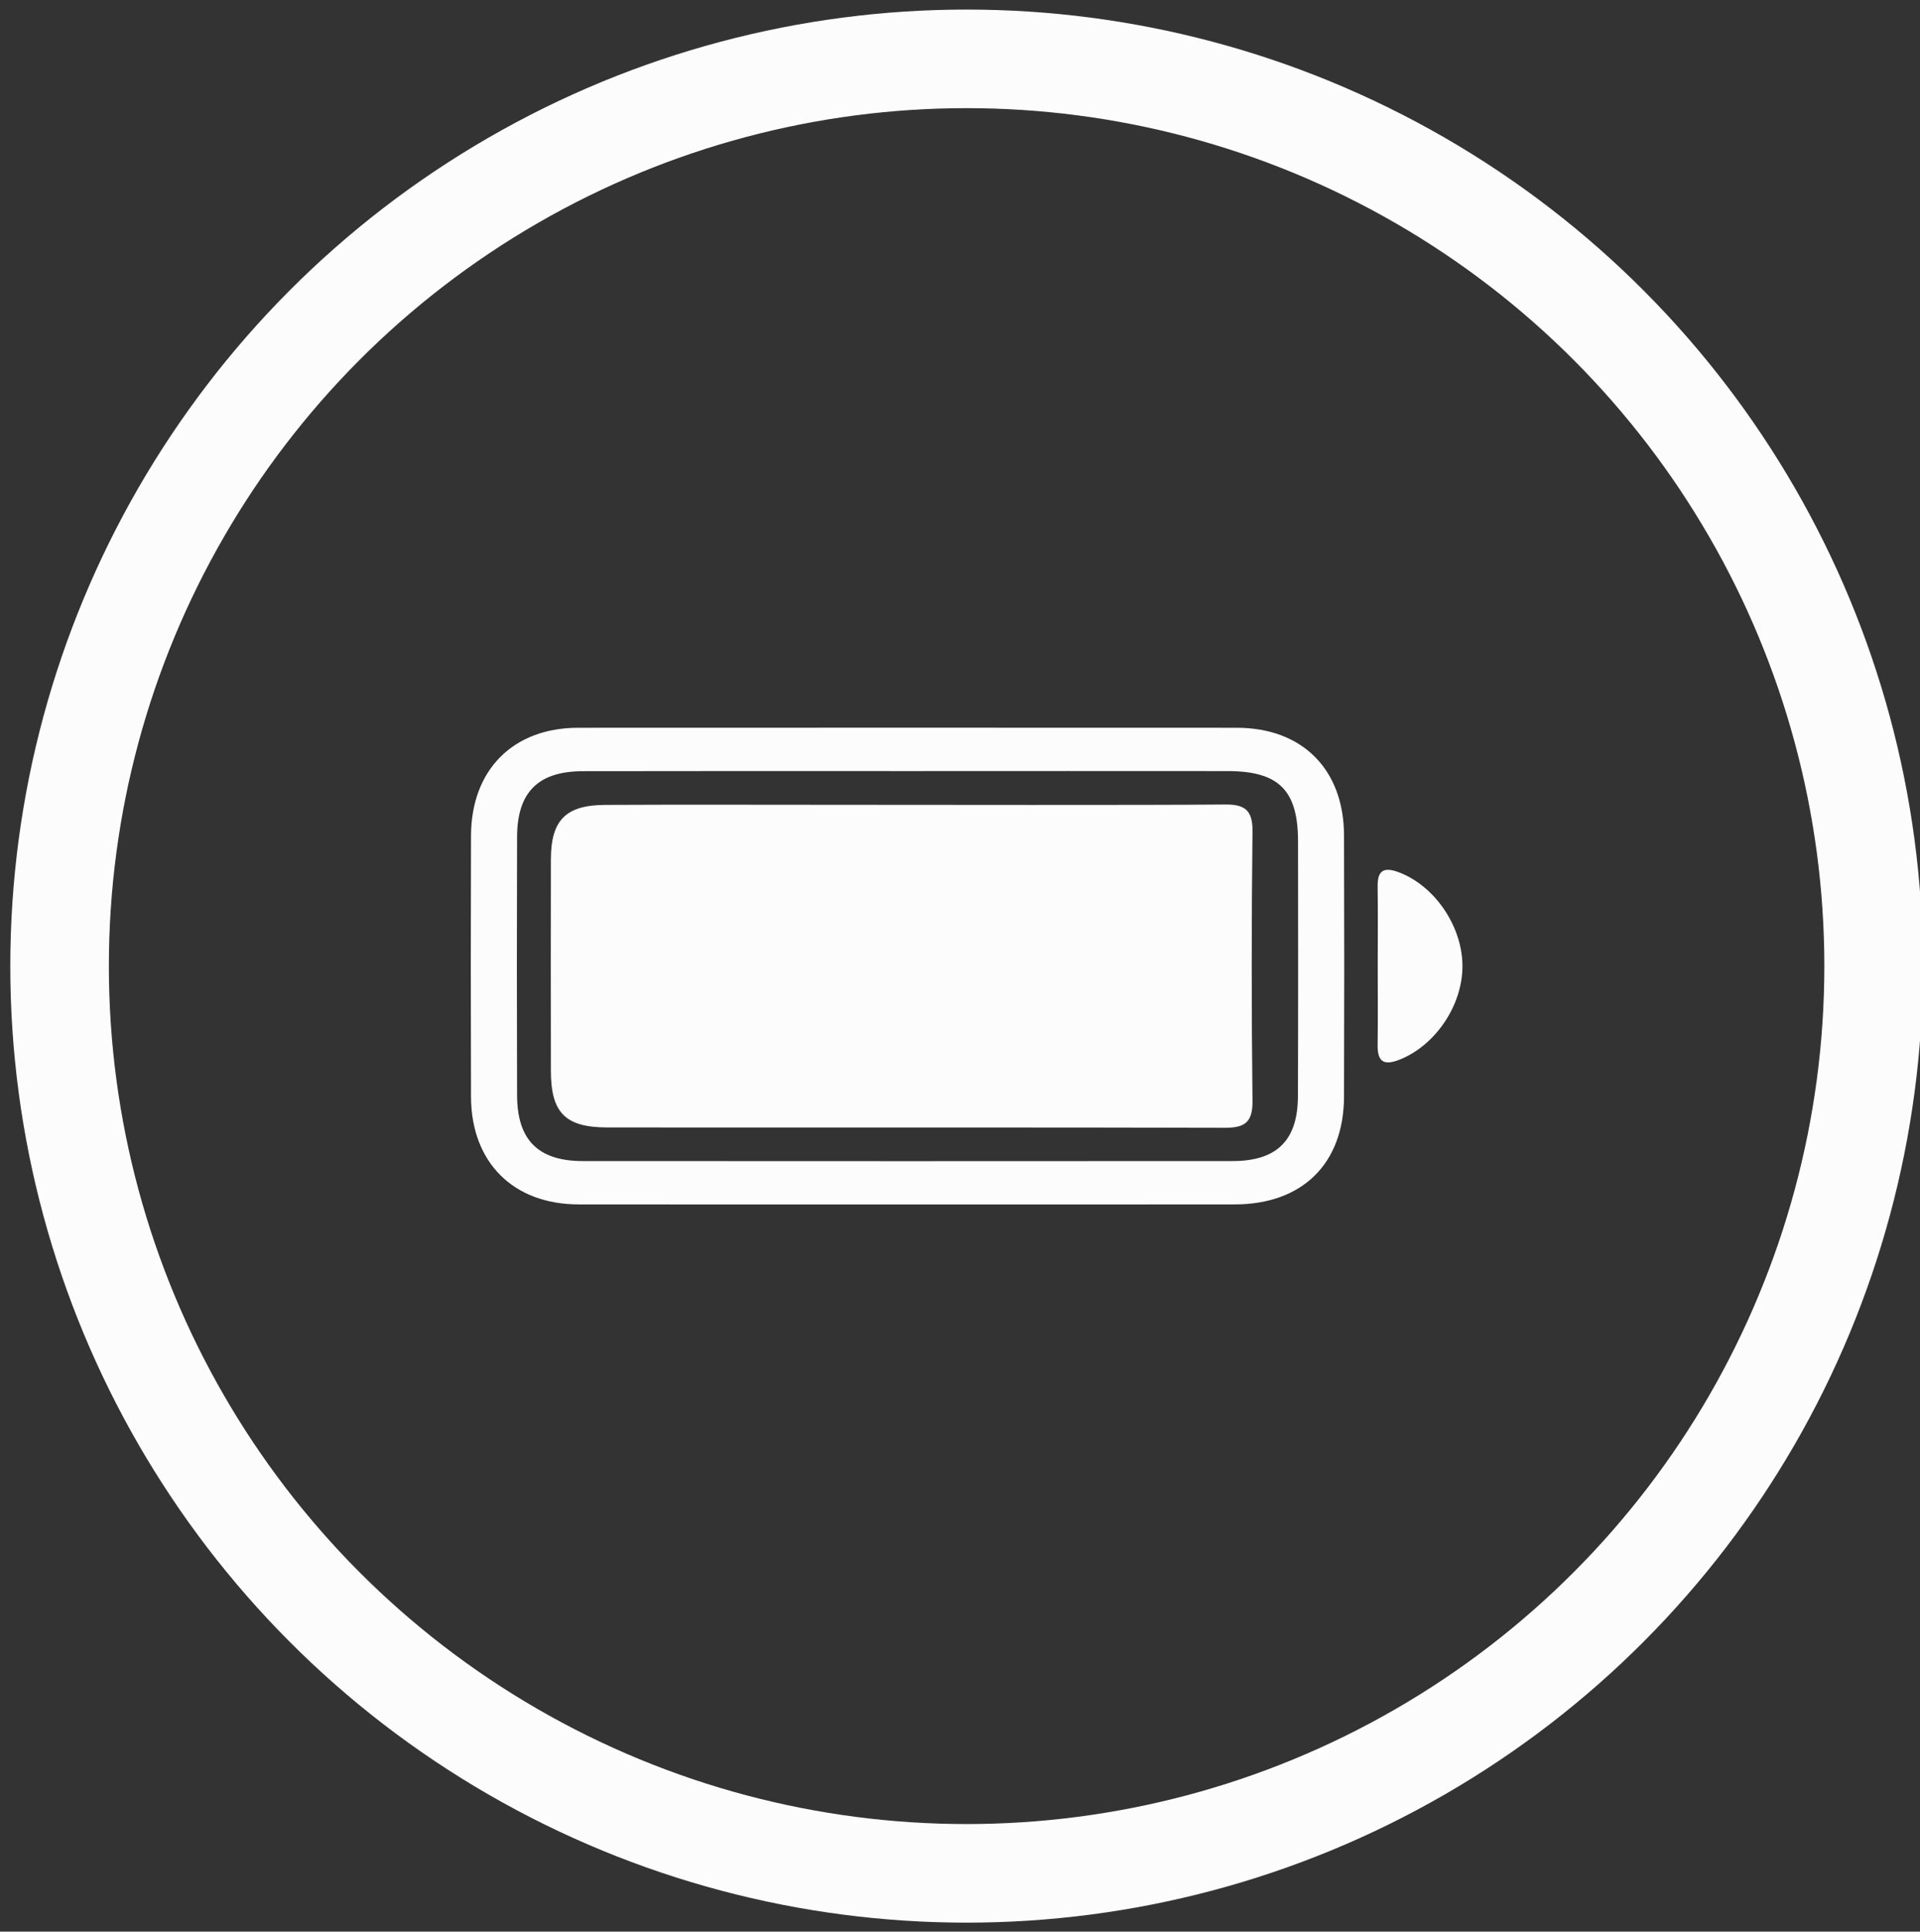
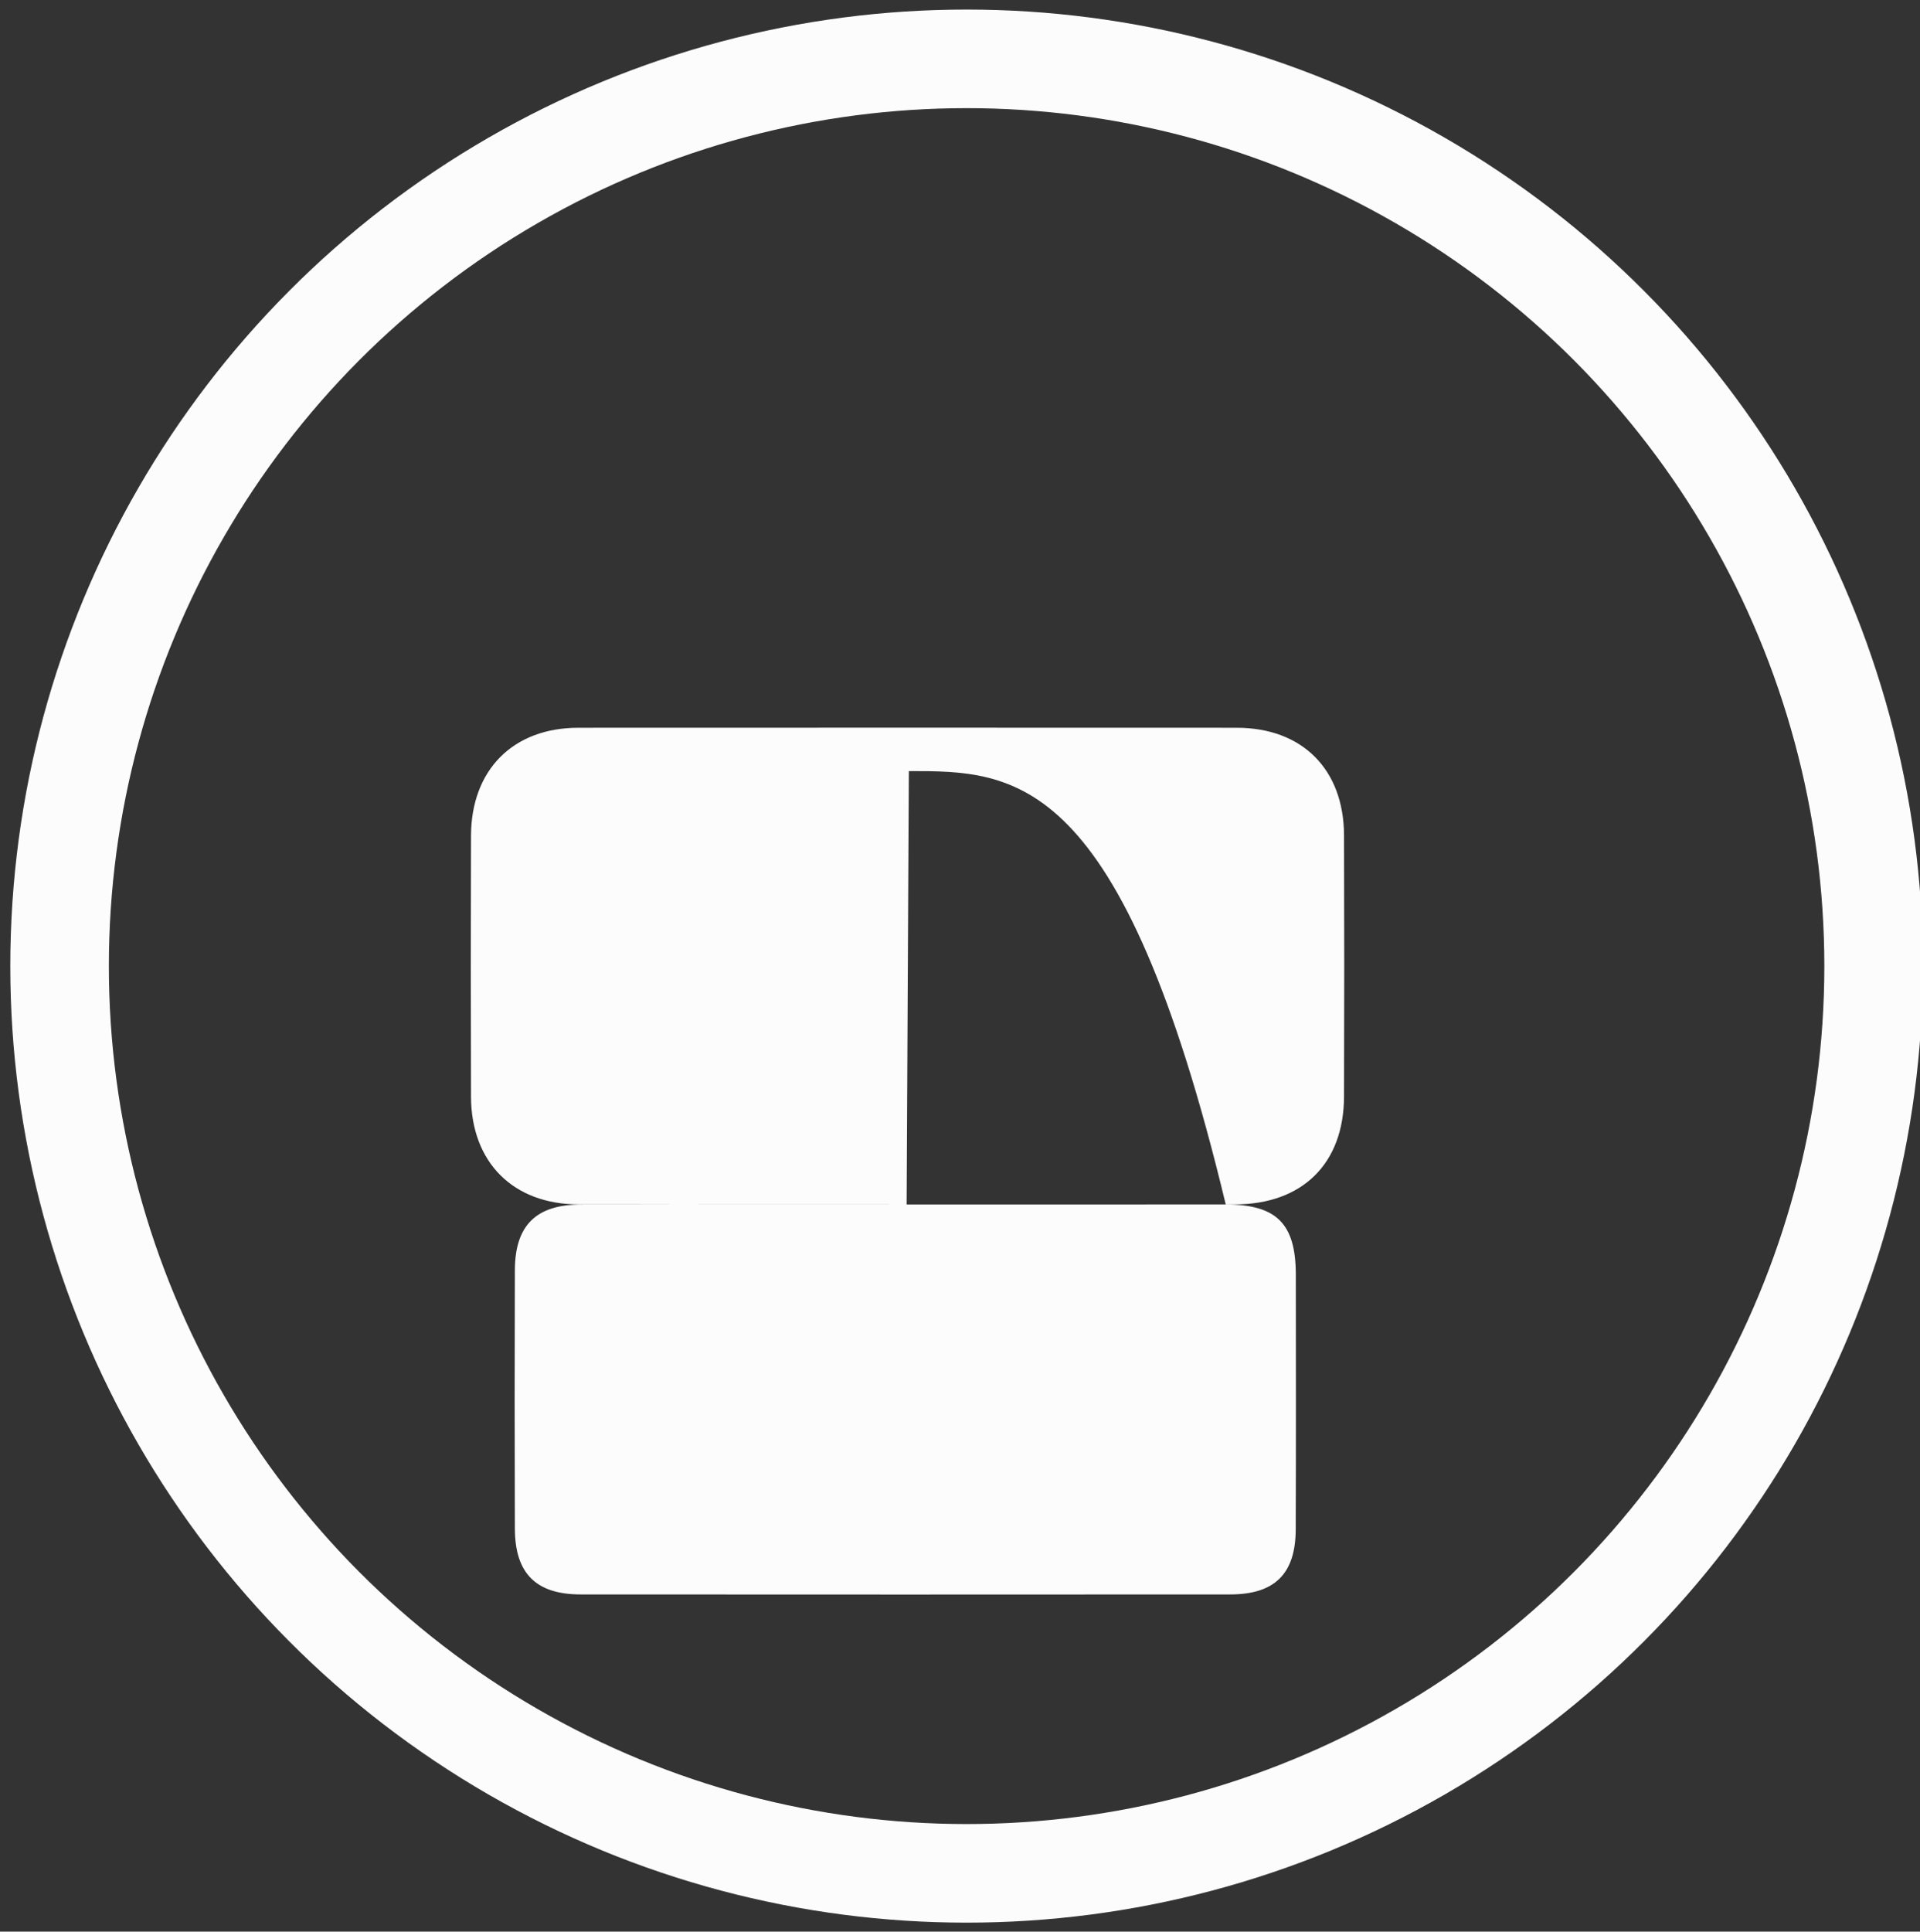
<svg xmlns="http://www.w3.org/2000/svg" version="1.1" id="Layer_1" x="0px" y="0px" width="38.958px" height="39.185px" viewBox="0 0 38.958 39.185" enable-background="new 0 0 38.958 39.185" xml:space="preserve">
  <rect x="0" y="0" width="38.958" height="39.185" fill="#333333" stroke="none" />
  <circle fill="none" stroke="#FCFCFC" stroke-width="2" stroke-miterlimit="10" cx="19.613" cy="19.598" r="18.404" />
-   <path fill="#FCFCFC" d="M18.396,24.433c-2.22,0-4.438,0.002-6.658-0.001c-1.323-0.002-2.176-0.851-2.181-2.181  c-0.006-1.766-0.006-3.534,0-5.3c0.005-1.334,0.853-2.187,2.175-2.188c4.455-0.002,8.91-0.002,13.363,0  c1.33,0.001,2.172,0.845,2.176,2.182c0.006,1.766,0.006,3.534,0,5.301c-0.004,1.358-0.846,2.185-2.215,2.186  C22.836,24.435,20.617,24.433,18.396,24.433 M18.441,15.642c-2.205,0-4.408-0.003-6.611,0.002c-0.908,0.001-1.334,0.424-1.338,1.327  c-0.006,1.751-0.006,3.502,0,5.253c0.004,0.904,0.43,1.329,1.336,1.329c4.393,0.003,8.785,0.003,13.178,0  c0.908,0,1.33-0.423,1.33-1.328c0.006-1.721,0.004-3.44,0.002-5.162c-0.002-1.031-0.389-1.419-1.422-1.421  C22.757,15.64,20.598,15.641,18.441,15.642" />
-   <path fill="#FCFCFC" d="M27.955,19.604c0-0.542,0.006-1.084-0.002-1.626c-0.004-0.318,0.125-0.396,0.42-0.287  c0.729,0.269,1.297,1.088,1.301,1.9c0.004,0.811-0.559,1.628-1.289,1.91c-0.336,0.129-0.438,0.008-0.432-0.317  C27.96,20.659,27.955,20.13,27.955,19.604" />
-   <path fill="#FCFCFC" d="M17.076,16.326c1.615,0,6.164,0.009,7.779-0.006c0.398-0.004,0.563,0.11,0.559,0.54  c-0.021,1.825-0.021,3.653,0,5.479c0.004,0.431-0.162,0.54-0.561,0.539c-3.197-0.011-9.333-0.003-12.531-0.007  c-0.853-0.001-1.143-0.3-1.144-1.145c-0.002-1.434-0.003-2.868,0-4.301c0.002-0.785,0.302-1.093,1.099-1.097  C13.876,16.32,15.476,16.326,17.076,16.326" />
+   <path fill="#FCFCFC" d="M18.396,24.433c-2.22,0-4.438,0.002-6.658-0.001c-1.323-0.002-2.176-0.851-2.181-2.181  c-0.006-1.766-0.006-3.534,0-5.3c0.005-1.334,0.853-2.187,2.175-2.188c4.455-0.002,8.91-0.002,13.363,0  c1.33,0.001,2.172,0.845,2.176,2.182c0.006,1.766,0.006,3.534,0,5.301c-0.004,1.358-0.846,2.185-2.215,2.186  C22.836,24.435,20.617,24.433,18.396,24.433 c-2.205,0-4.408-0.003-6.611,0.002c-0.908,0.001-1.334,0.424-1.338,1.327  c-0.006,1.751-0.006,3.502,0,5.253c0.004,0.904,0.43,1.329,1.336,1.329c4.393,0.003,8.785,0.003,13.178,0  c0.908,0,1.33-0.423,1.33-1.328c0.006-1.721,0.004-3.44,0.002-5.162c-0.002-1.031-0.389-1.419-1.422-1.421  C22.757,15.64,20.598,15.641,18.441,15.642" />
</svg>